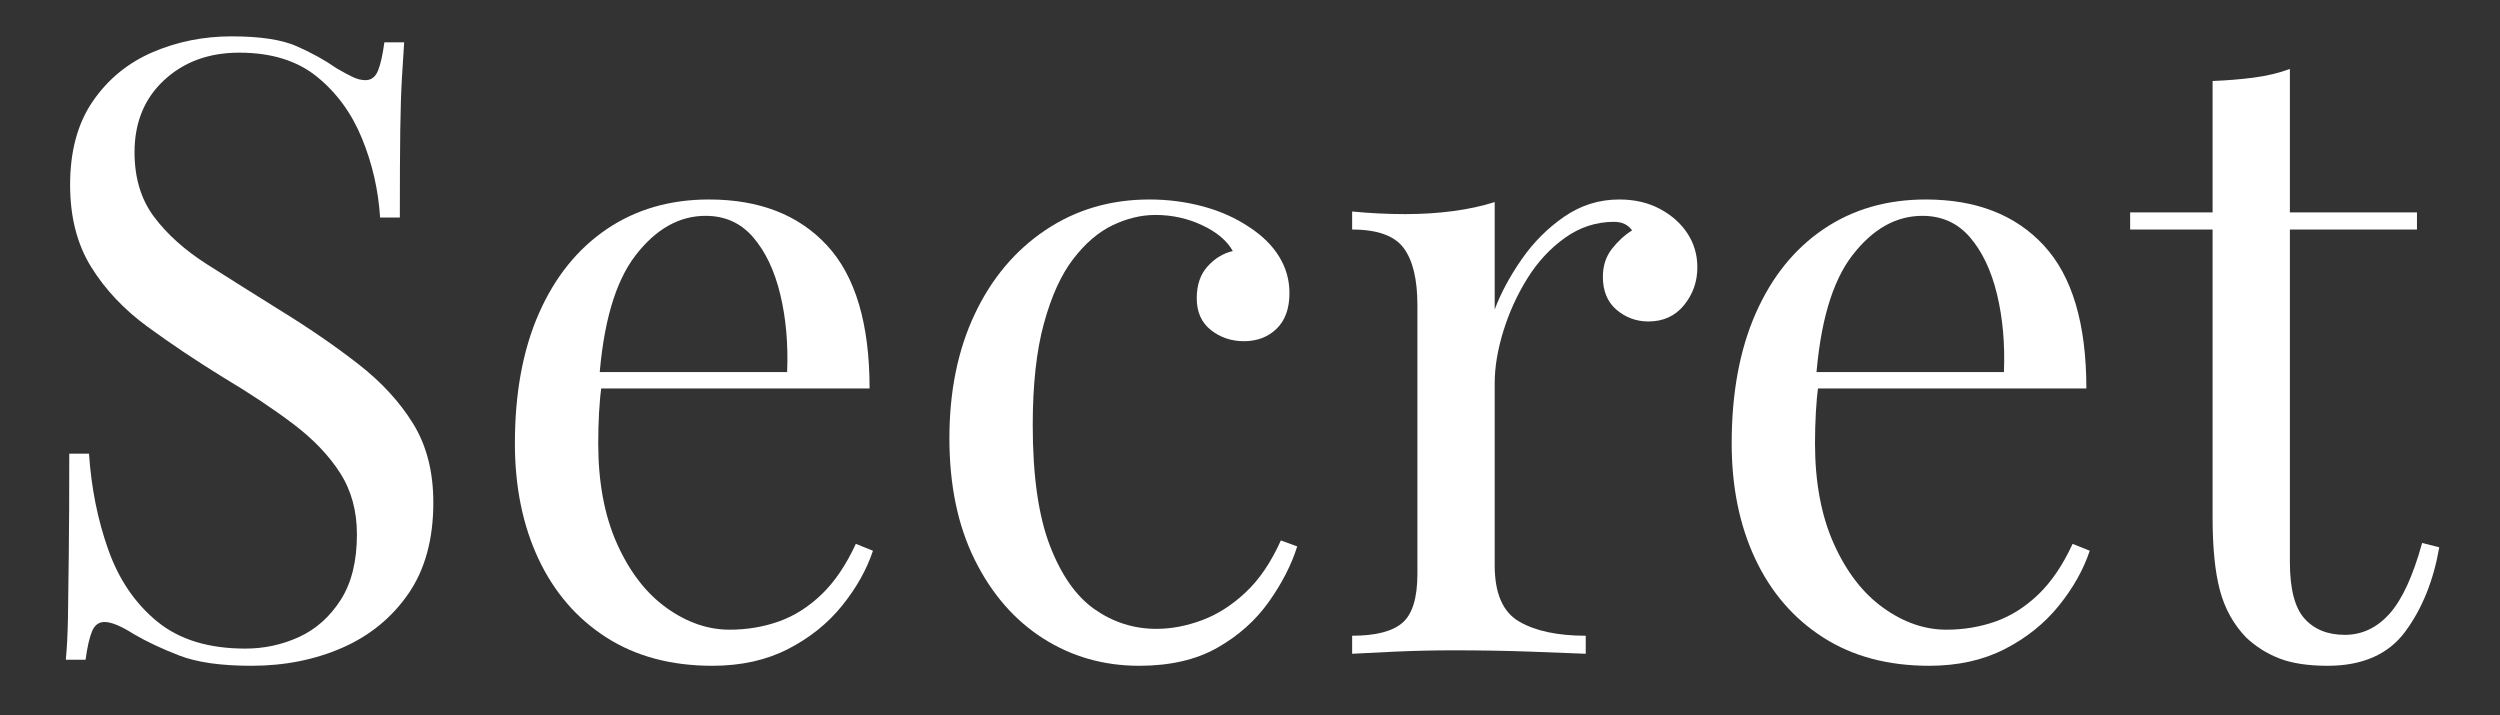
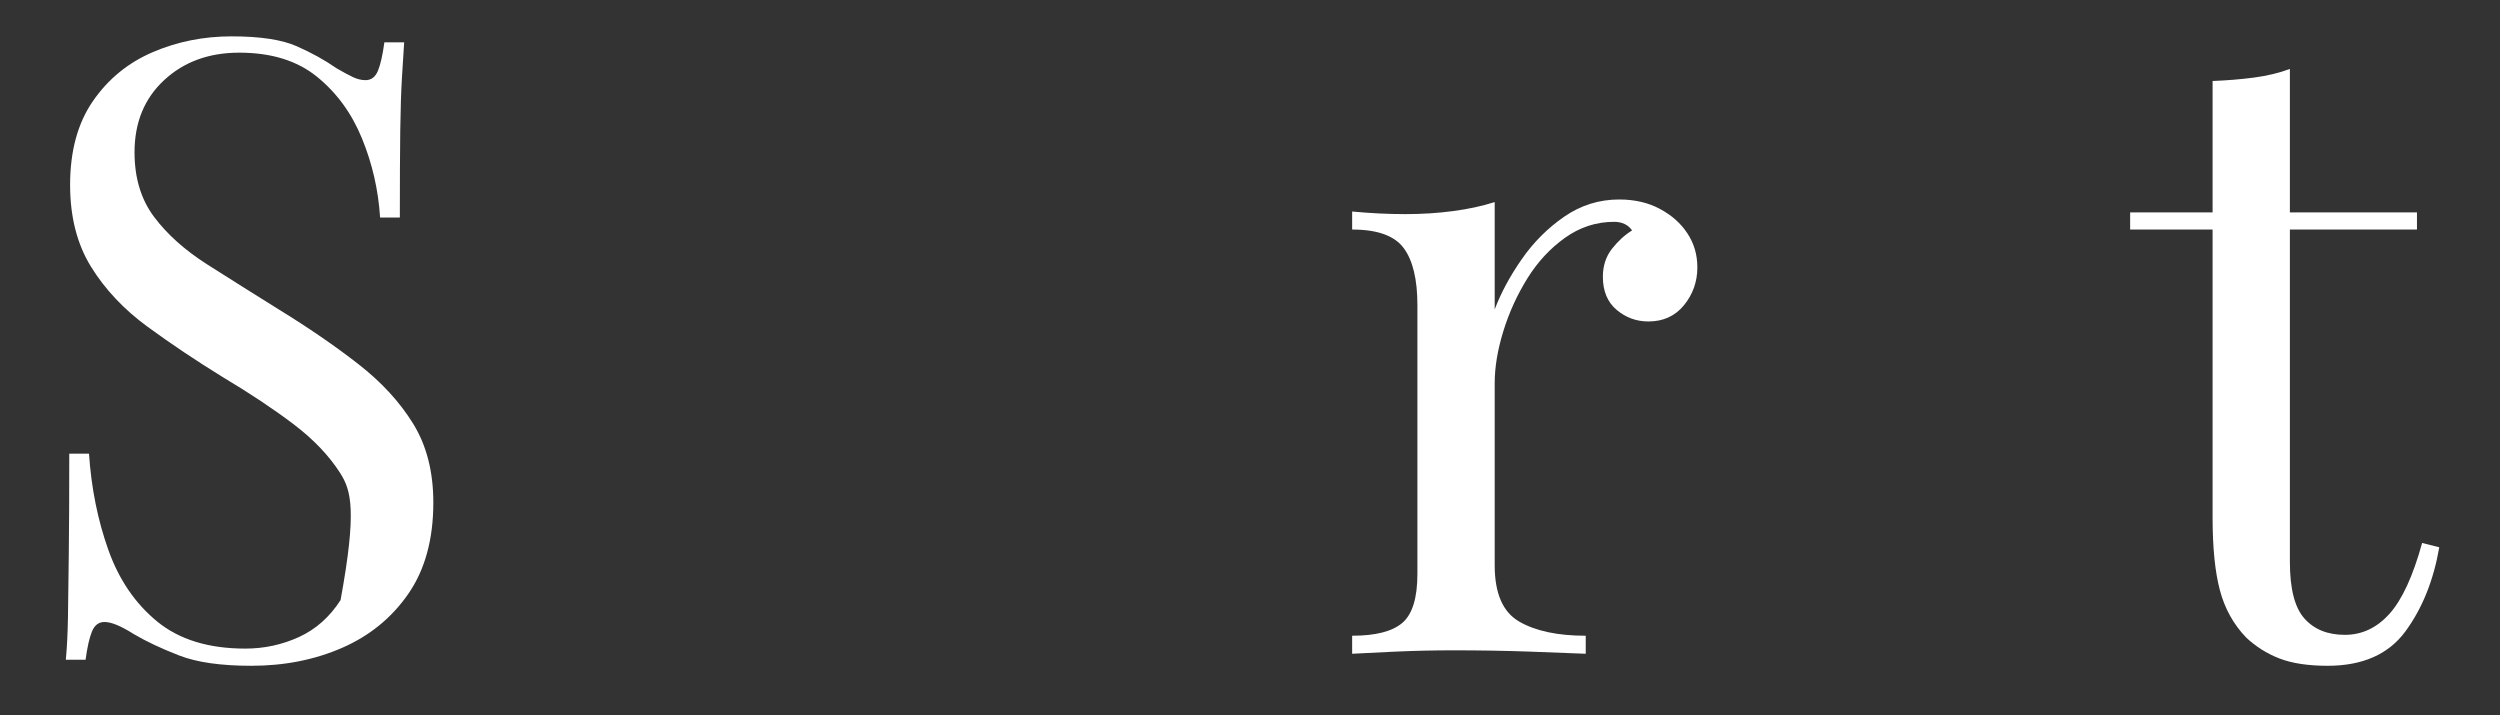
<svg xmlns="http://www.w3.org/2000/svg" width="1000" zoomAndPan="magnify" viewBox="0 0 750 214.5" height="286" preserveAspectRatio="xMidYMid meet" version="1.2">
  <rect x="0" y="0" width="750" height="214.5" fill="#333333" stroke="none" />
  <defs />
  <g id="05cfd1f80c">
    <g style="fill:#ffffff;fill-opacity:1;">
      <g transform="translate(3.514, 196.126)">
-         <path style="stroke:none" d="M 65.953 -185.219 C 74.535 -185.219 81.055 -184.227 85.516 -182.25 C 89.984 -180.281 93.938 -178.094 97.375 -175.688 C 99.438 -174.488 101.109 -173.586 102.391 -172.984 C 103.68 -172.379 104.93 -172.078 106.141 -172.078 C 107.859 -172.078 109.102 -173.02 109.875 -174.906 C 110.645 -176.801 111.285 -179.641 111.797 -183.422 L 117.734 -183.422 C 117.555 -180.492 117.336 -177.016 117.078 -172.984 C 116.828 -168.953 116.656 -163.629 116.562 -157.016 C 116.477 -150.398 116.438 -141.68 116.438 -130.859 L 110.516 -130.859 C 109.992 -139.109 108.188 -147.008 105.094 -154.562 C 102.008 -162.125 97.504 -168.305 91.578 -173.109 C 85.648 -177.922 77.879 -180.328 68.266 -180.328 C 59.16 -180.328 51.645 -177.578 45.719 -172.078 C 39.801 -166.586 36.844 -159.375 36.844 -150.438 C 36.844 -142.707 38.816 -136.223 42.766 -130.984 C 46.711 -125.754 51.992 -121.035 58.609 -116.828 C 65.223 -112.617 72.391 -108.109 80.109 -103.297 C 89.047 -97.805 96.988 -92.352 103.938 -86.938 C 110.895 -81.531 116.391 -75.562 120.422 -69.031 C 124.461 -62.508 126.484 -54.613 126.484 -45.344 C 126.484 -34.352 123.992 -25.25 119.016 -18.031 C 114.035 -10.82 107.422 -5.41 99.172 -1.797 C 90.93 1.805 81.832 3.609 71.875 3.609 C 62.77 3.609 55.555 2.578 50.234 0.516 C 44.91 -1.547 40.359 -3.691 36.578 -5.922 C 32.797 -8.328 29.879 -9.531 27.828 -9.531 C 26.109 -9.531 24.859 -8.582 24.078 -6.688 C 23.305 -4.801 22.664 -1.973 22.156 1.797 L 16.234 1.797 C 16.578 -1.805 16.789 -6.055 16.875 -10.953 C 16.957 -15.848 17.039 -22.242 17.125 -30.141 C 17.219 -38.035 17.266 -47.992 17.266 -60.016 L 23.188 -60.016 C 23.875 -49.711 25.805 -40.098 28.984 -31.172 C 32.16 -22.242 37.051 -15.07 43.656 -9.656 C 50.27 -4.25 59.07 -1.547 70.062 -1.547 C 75.738 -1.547 81.109 -2.703 86.172 -5.016 C 91.234 -7.336 95.395 -11.031 98.656 -16.094 C 101.926 -21.164 103.562 -27.738 103.562 -35.812 C 103.562 -42.852 101.883 -48.988 98.531 -54.219 C 95.188 -59.457 90.508 -64.352 84.5 -68.906 C 78.488 -73.457 71.445 -78.141 63.375 -82.953 C 55.301 -87.93 47.742 -92.992 40.703 -98.141 C 33.66 -103.297 28.035 -109.266 23.828 -116.047 C 19.617 -122.836 17.516 -131.039 17.516 -140.656 C 17.516 -150.789 19.789 -159.16 24.344 -165.766 C 28.895 -172.379 34.863 -177.273 42.25 -180.453 C 49.633 -183.629 57.535 -185.219 65.953 -185.219 Z M 65.953 -185.219 " />
+         <path style="stroke:none" d="M 65.953 -185.219 C 74.535 -185.219 81.055 -184.227 85.516 -182.25 C 89.984 -180.281 93.938 -178.094 97.375 -175.688 C 99.438 -174.488 101.109 -173.586 102.391 -172.984 C 103.68 -172.379 104.93 -172.078 106.141 -172.078 C 107.859 -172.078 109.102 -173.02 109.875 -174.906 C 110.645 -176.801 111.285 -179.641 111.797 -183.422 L 117.734 -183.422 C 117.555 -180.492 117.336 -177.016 117.078 -172.984 C 116.828 -168.953 116.656 -163.629 116.562 -157.016 C 116.477 -150.398 116.438 -141.68 116.438 -130.859 L 110.516 -130.859 C 109.992 -139.109 108.188 -147.008 105.094 -154.562 C 102.008 -162.125 97.504 -168.305 91.578 -173.109 C 85.648 -177.922 77.879 -180.328 68.266 -180.328 C 59.16 -180.328 51.645 -177.578 45.719 -172.078 C 39.801 -166.586 36.844 -159.375 36.844 -150.438 C 36.844 -142.707 38.816 -136.223 42.766 -130.984 C 46.711 -125.754 51.992 -121.035 58.609 -116.828 C 65.223 -112.617 72.391 -108.109 80.109 -103.297 C 89.047 -97.805 96.988 -92.352 103.938 -86.938 C 110.895 -81.531 116.391 -75.562 120.422 -69.031 C 124.461 -62.508 126.484 -54.613 126.484 -45.344 C 126.484 -34.352 123.992 -25.25 119.016 -18.031 C 114.035 -10.82 107.422 -5.41 99.172 -1.797 C 90.93 1.805 81.832 3.609 71.875 3.609 C 62.77 3.609 55.555 2.578 50.234 0.516 C 44.91 -1.547 40.359 -3.691 36.578 -5.922 C 32.797 -8.328 29.879 -9.531 27.828 -9.531 C 26.109 -9.531 24.859 -8.582 24.078 -6.688 C 23.305 -4.801 22.664 -1.973 22.156 1.797 L 16.234 1.797 C 16.578 -1.805 16.789 -6.055 16.875 -10.953 C 16.957 -15.848 17.039 -22.242 17.125 -30.141 C 17.219 -38.035 17.266 -47.992 17.266 -60.016 L 23.188 -60.016 C 23.875 -49.711 25.805 -40.098 28.984 -31.172 C 32.16 -22.242 37.051 -15.07 43.656 -9.656 C 50.27 -4.25 59.07 -1.547 70.062 -1.547 C 75.738 -1.547 81.109 -2.703 86.172 -5.016 C 91.234 -7.336 95.395 -11.031 98.656 -16.094 C 103.562 -42.852 101.883 -48.988 98.531 -54.219 C 95.188 -59.457 90.508 -64.352 84.5 -68.906 C 78.488 -73.457 71.445 -78.141 63.375 -82.953 C 55.301 -87.93 47.742 -92.992 40.703 -98.141 C 33.66 -103.297 28.035 -109.266 23.828 -116.047 C 19.617 -122.836 17.516 -131.039 17.516 -140.656 C 17.516 -150.789 19.789 -159.16 24.344 -165.766 C 28.895 -172.379 34.863 -177.273 42.25 -180.453 C 49.633 -183.629 57.535 -185.219 65.953 -185.219 Z M 65.953 -185.219 " />
      </g>
    </g>
    <g style="fill:#ffffff;fill-opacity:1;">
      <g transform="translate(142.624, 196.126)">
-         <path style="stroke:none" d="M 70.062 -136.281 C 85.176 -136.281 96.984 -131.688 105.484 -122.5 C 113.992 -113.312 118.25 -99.008 118.25 -79.594 L 27.312 -79.594 L 27.047 -84.5 L 93.516 -84.5 C 93.859 -92.914 93.172 -100.688 91.453 -107.812 C 89.734 -114.938 87.023 -120.645 83.328 -124.938 C 79.641 -129.227 74.879 -131.375 69.047 -131.375 C 61.141 -131.375 54.141 -127.426 48.047 -119.531 C 41.953 -111.633 38.301 -99.098 37.094 -81.922 L 37.875 -80.891 C 37.531 -78.316 37.27 -75.484 37.094 -72.391 C 36.926 -69.297 36.844 -66.203 36.844 -63.109 C 36.844 -51.43 38.727 -41.383 42.5 -32.969 C 46.281 -24.551 51.219 -18.156 57.312 -13.781 C 63.414 -9.406 69.727 -7.219 76.25 -7.219 C 81.406 -7.219 86.301 -8.031 90.938 -9.656 C 95.57 -11.289 99.863 -13.992 103.812 -17.766 C 107.758 -21.547 111.195 -26.613 114.125 -32.969 L 119.266 -30.906 C 117.379 -25.238 114.289 -19.742 110 -14.422 C 105.707 -9.098 100.297 -4.758 93.766 -1.406 C 87.242 1.938 79.688 3.609 71.094 3.609 C 58.727 3.609 48.125 0.773 39.281 -4.891 C 30.438 -10.555 23.648 -18.41 18.922 -28.453 C 14.203 -38.504 11.844 -50.055 11.844 -63.109 C 11.844 -78.223 14.25 -91.234 19.062 -102.141 C 23.875 -113.047 30.656 -121.461 39.406 -127.391 C 48.164 -133.316 58.383 -136.281 70.062 -136.281 Z M 70.062 -136.281 " />
-       </g>
+         </g>
    </g>
    <g style="fill:#ffffff;fill-opacity:1;">
      <g transform="translate(272.976, 196.126)">
-         <path style="stroke:none" d="M 71.875 -136.281 C 77.363 -136.281 82.688 -135.594 87.844 -134.219 C 93 -132.844 97.633 -130.781 101.75 -128.031 C 105.707 -125.457 108.711 -122.492 110.766 -119.141 C 112.828 -115.797 113.859 -112.148 113.859 -108.203 C 113.859 -103.555 112.57 -99.988 110 -97.5 C 107.426 -95.008 104.16 -93.766 100.203 -93.766 C 96.43 -93.766 93.129 -94.879 90.297 -97.109 C 87.461 -99.348 86.047 -102.531 86.047 -106.656 C 86.047 -110.602 87.117 -113.773 89.266 -116.172 C 91.41 -118.578 93.941 -120.125 96.859 -120.812 C 95.141 -123.906 92.086 -126.484 87.703 -128.547 C 83.328 -130.609 78.648 -131.641 73.672 -131.641 C 69.379 -131.641 65.086 -130.609 60.797 -128.547 C 56.504 -126.484 52.551 -123.086 48.938 -118.359 C 45.332 -113.641 42.414 -107.203 40.188 -99.047 C 37.957 -90.891 36.844 -80.719 36.844 -68.531 C 36.844 -53.414 38.555 -41.391 41.984 -32.453 C 45.422 -23.523 49.93 -17.129 55.516 -13.266 C 61.098 -9.398 67.238 -7.469 73.938 -7.469 C 78.395 -7.469 82.941 -8.328 87.578 -10.047 C 92.223 -11.766 96.602 -14.555 100.719 -18.422 C 104.844 -22.285 108.363 -27.477 111.281 -34 L 116.188 -32.203 C 114.469 -26.703 111.629 -21.16 107.672 -15.578 C 103.723 -10.004 98.57 -5.41 92.219 -1.797 C 85.863 1.805 78.051 3.609 68.781 3.609 C 58.133 3.609 48.516 0.863 39.922 -4.625 C 31.336 -10.125 24.508 -17.984 19.438 -28.203 C 14.375 -38.422 11.844 -50.57 11.844 -64.656 C 11.844 -78.738 14.375 -91.145 19.438 -101.875 C 24.508 -112.613 31.598 -121.031 40.703 -127.125 C 49.805 -133.227 60.195 -136.281 71.875 -136.281 Z M 71.875 -136.281 " />
-       </g>
+         </g>
    </g>
    <g style="fill:#ffffff;fill-opacity:1;">
      <g transform="translate(398.175, 196.126)">
        <path style="stroke:none" d="M 87.594 -136.281 C 92.227 -136.281 96.305 -135.332 99.828 -133.438 C 103.348 -131.551 106.094 -129.102 108.062 -126.094 C 110.039 -123.094 111.031 -119.703 111.031 -115.922 C 111.031 -111.629 109.695 -107.848 107.031 -104.578 C 104.375 -101.316 100.812 -99.688 96.344 -99.688 C 92.738 -99.688 89.562 -100.848 86.812 -103.172 C 84.062 -105.492 82.688 -108.801 82.688 -113.094 C 82.688 -116.352 83.586 -119.141 85.391 -121.453 C 87.203 -123.773 89.223 -125.625 91.453 -127 C 90.242 -128.719 88.441 -129.578 86.047 -129.578 C 80.723 -129.578 75.828 -127.988 71.359 -124.812 C 66.891 -121.633 63.109 -117.555 60.016 -112.578 C 56.93 -107.598 54.531 -102.316 52.812 -96.734 C 51.094 -91.148 50.234 -85.953 50.234 -81.141 L 50.234 -26.531 C 50.234 -18.113 52.68 -12.488 57.578 -9.656 C 62.473 -6.82 69.129 -5.406 77.547 -5.406 L 77.547 0 C 73.586 -0.164 68 -0.379 60.781 -0.641 C 53.57 -0.898 45.938 -1.031 37.875 -1.031 C 32.031 -1.031 26.227 -0.898 20.469 -0.641 C 14.719 -0.379 10.383 -0.164 7.469 0 L 7.469 -5.406 C 14.508 -5.406 19.531 -6.691 22.531 -9.266 C 25.539 -11.848 27.047 -16.742 27.047 -23.953 L 27.047 -104.594 C 27.047 -112.32 25.672 -118.031 22.922 -121.719 C 20.18 -125.414 15.031 -127.266 7.469 -127.266 L 7.469 -132.672 C 12.969 -132.148 18.289 -131.891 23.438 -131.891 C 28.414 -131.891 33.18 -132.191 37.734 -132.797 C 42.285 -133.398 46.453 -134.301 50.234 -135.5 L 50.234 -103.297 C 52.117 -108.273 54.82 -113.297 58.344 -118.359 C 61.863 -123.43 66.113 -127.688 71.094 -131.125 C 76.082 -134.562 81.582 -136.281 87.594 -136.281 Z M 87.594 -136.281 " />
      </g>
    </g>
    <g style="fill:#ffffff;fill-opacity:1;">
      <g transform="translate(507.66, 196.126)">
-         <path style="stroke:none" d="M 70.062 -136.281 C 85.176 -136.281 96.984 -131.688 105.484 -122.5 C 113.992 -113.312 118.25 -99.008 118.25 -79.594 L 27.312 -79.594 L 27.047 -84.5 L 93.516 -84.5 C 93.859 -92.914 93.172 -100.688 91.453 -107.812 C 89.734 -114.938 87.023 -120.645 83.328 -124.938 C 79.641 -129.227 74.879 -131.375 69.047 -131.375 C 61.141 -131.375 54.141 -127.426 48.047 -119.531 C 41.953 -111.633 38.301 -99.098 37.094 -81.922 L 37.875 -80.891 C 37.531 -78.316 37.27 -75.484 37.094 -72.391 C 36.926 -69.297 36.844 -66.203 36.844 -63.109 C 36.844 -51.43 38.727 -41.383 42.5 -32.969 C 46.281 -24.551 51.219 -18.156 57.312 -13.781 C 63.414 -9.406 69.727 -7.219 76.25 -7.219 C 81.406 -7.219 86.301 -8.031 90.938 -9.656 C 95.57 -11.289 99.863 -13.992 103.812 -17.766 C 107.758 -21.547 111.195 -26.613 114.125 -32.969 L 119.266 -30.906 C 117.379 -25.238 114.289 -19.742 110 -14.422 C 105.707 -9.098 100.297 -4.758 93.766 -1.406 C 87.242 1.938 79.688 3.609 71.094 3.609 C 58.727 3.609 48.125 0.773 39.281 -4.891 C 30.438 -10.555 23.648 -18.41 18.922 -28.453 C 14.203 -38.504 11.844 -50.055 11.844 -63.109 C 11.844 -78.223 14.25 -91.234 19.062 -102.141 C 23.875 -113.047 30.656 -121.461 39.406 -127.391 C 48.164 -133.316 58.383 -136.281 70.062 -136.281 Z M 70.062 -136.281 " />
-       </g>
+         </g>
    </g>
    <g style="fill:#ffffff;fill-opacity:1;">
      <g transform="translate(638.012, 196.126)">
        <path style="stroke:none" d="M 48.953 -175.438 L 48.953 -132.406 L 87.078 -132.406 L 87.078 -127.266 L 48.953 -127.266 L 48.953 -27.562 C 48.953 -19.488 50.41 -13.82 53.328 -10.562 C 56.242 -7.301 60.281 -5.672 65.438 -5.672 C 70.582 -5.672 75.047 -7.773 78.828 -11.984 C 82.609 -16.191 85.875 -23.273 88.625 -33.234 L 93.766 -31.938 C 92.047 -21.977 88.656 -13.562 83.594 -6.688 C 78.531 0.176 70.758 3.609 60.281 3.609 C 54.438 3.609 49.625 2.879 45.844 1.422 C 42.07 -0.035 38.727 -2.141 35.812 -4.891 C 32.031 -8.836 29.41 -13.562 27.953 -19.062 C 26.492 -24.562 25.766 -31.859 25.766 -40.953 L 25.766 -127.266 L 1.031 -127.266 L 1.031 -132.406 L 25.766 -132.406 L 25.766 -171.828 C 30.055 -171.992 34.176 -172.332 38.125 -172.844 C 42.07 -173.363 45.68 -174.227 48.953 -175.438 Z M 48.953 -175.438 " />
      </g>
    </g>
  </g>
</svg>